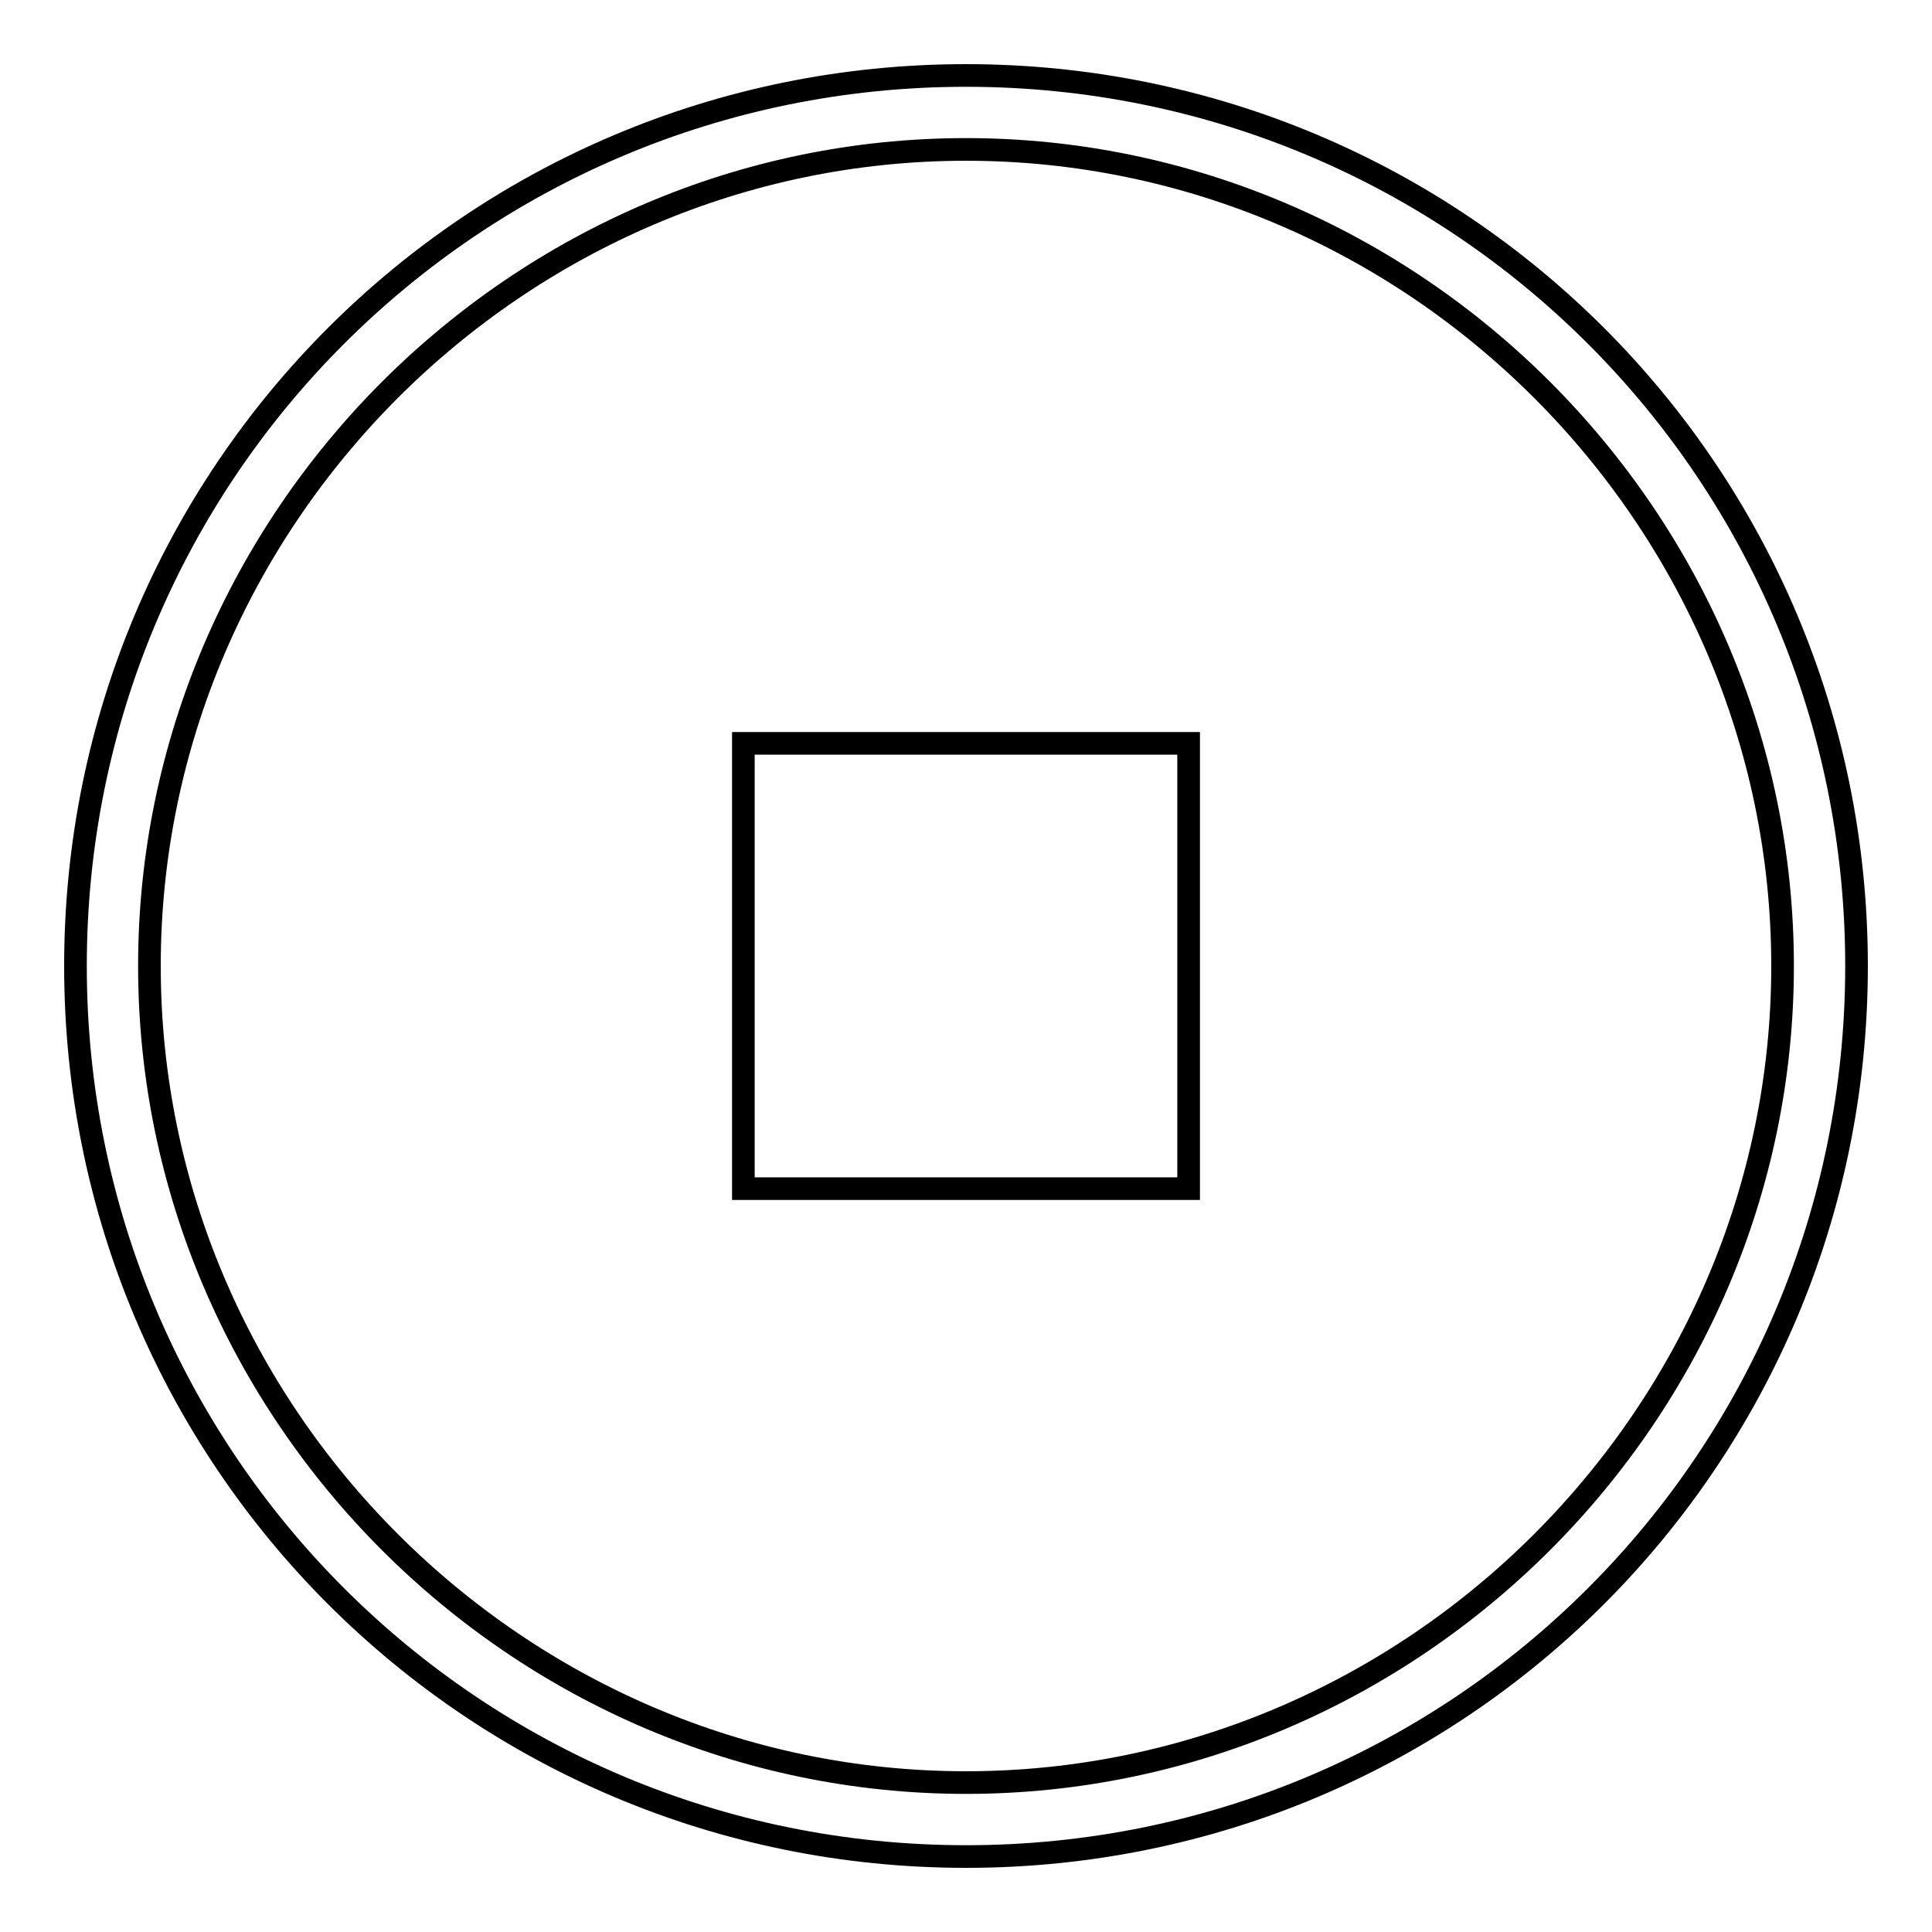
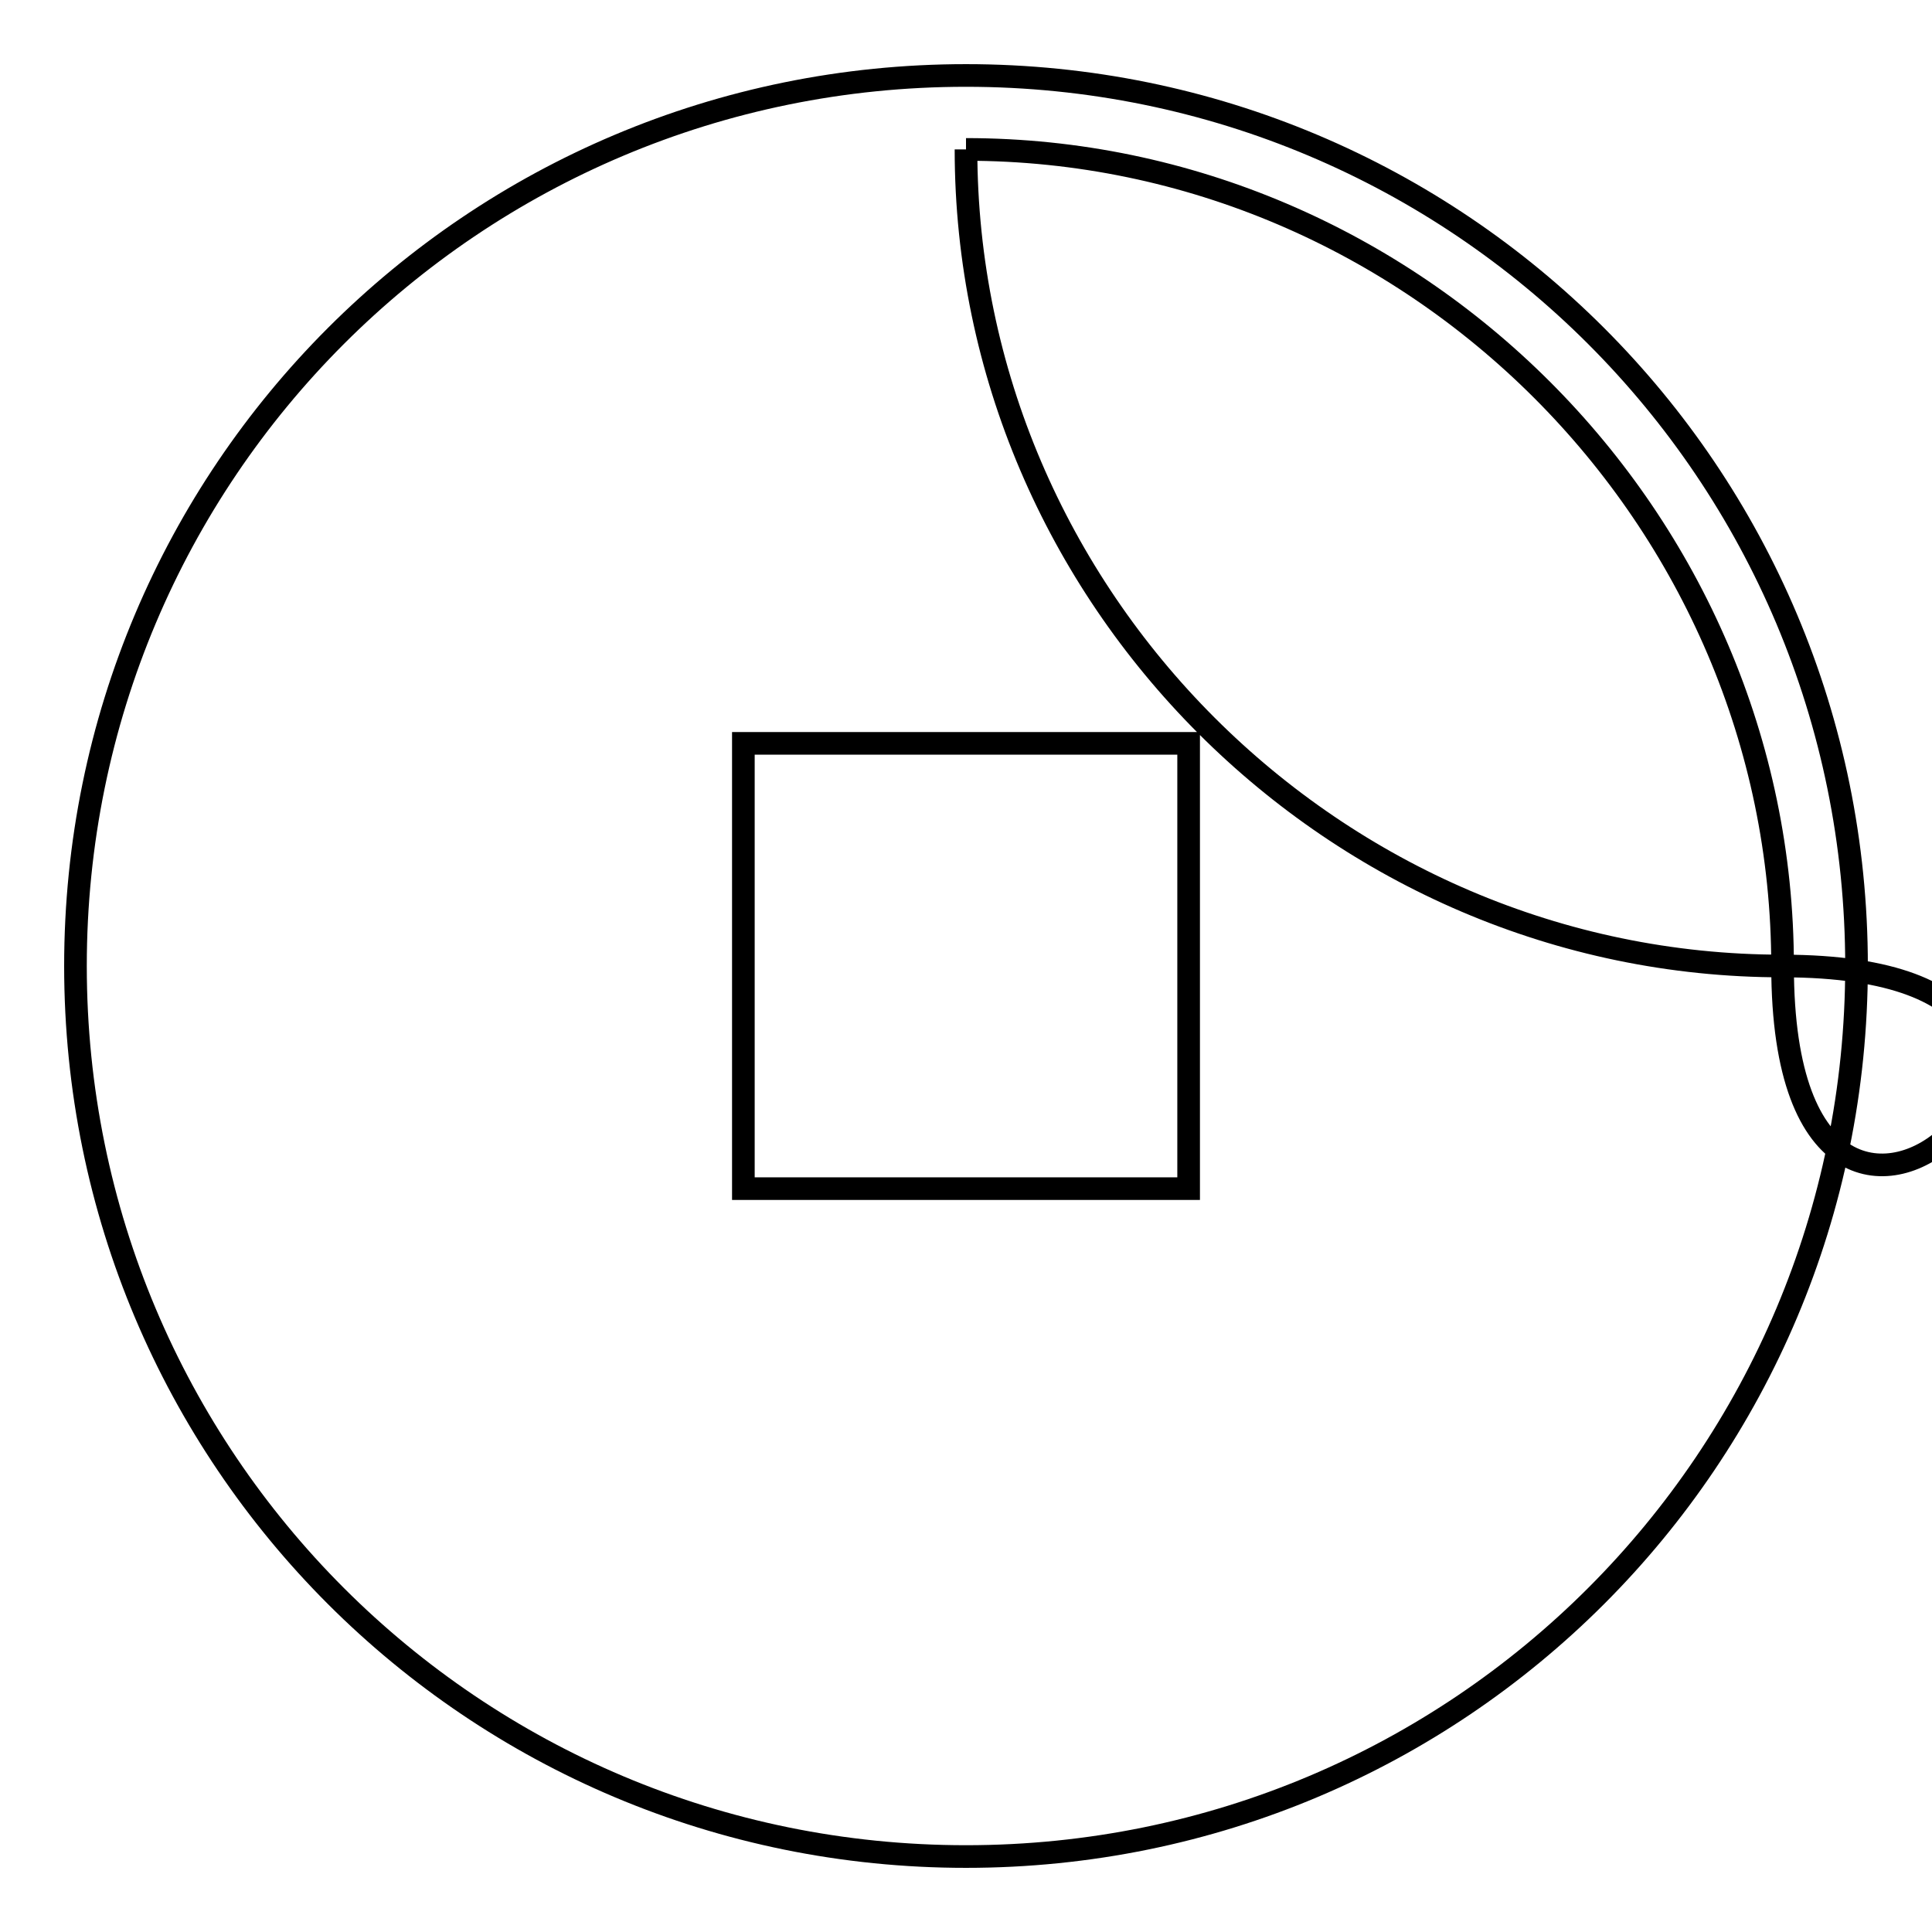
<svg xmlns="http://www.w3.org/2000/svg" version="1.1" x="0px" y="0px" viewBox="0 0 256 256" enable-background="new 0 0 256 256" xml:space="preserve">
  <g>
-     <path stroke-width="3" fill-opacity="0" stroke="#000000" d="M128,19.8C68.7,19.8,19.8,68.7,19.8,128c0,59.3,48.9,108.2,108.2,108.2S236.2,187.3,236.2,128 C236.2,68.7,187.3,19.8,128,19.8 M128,246c-65.3,0-118-52.7-118-118C10,62.7,62.7,10,128,10c65.3,0,118,52.7,118,118 C246,193.3,193.3,246,128,246 M98.5,98.5h59v59h-59V98.5z" />
+     <path stroke-width="3" fill-opacity="0" stroke="#000000" d="M128,19.8c0,59.3,48.9,108.2,108.2,108.2S236.2,187.3,236.2,128 C236.2,68.7,187.3,19.8,128,19.8 M128,246c-65.3,0-118-52.7-118-118C10,62.7,62.7,10,128,10c65.3,0,118,52.7,118,118 C246,193.3,193.3,246,128,246 M98.5,98.5h59v59h-59V98.5z" />
  </g>
</svg>